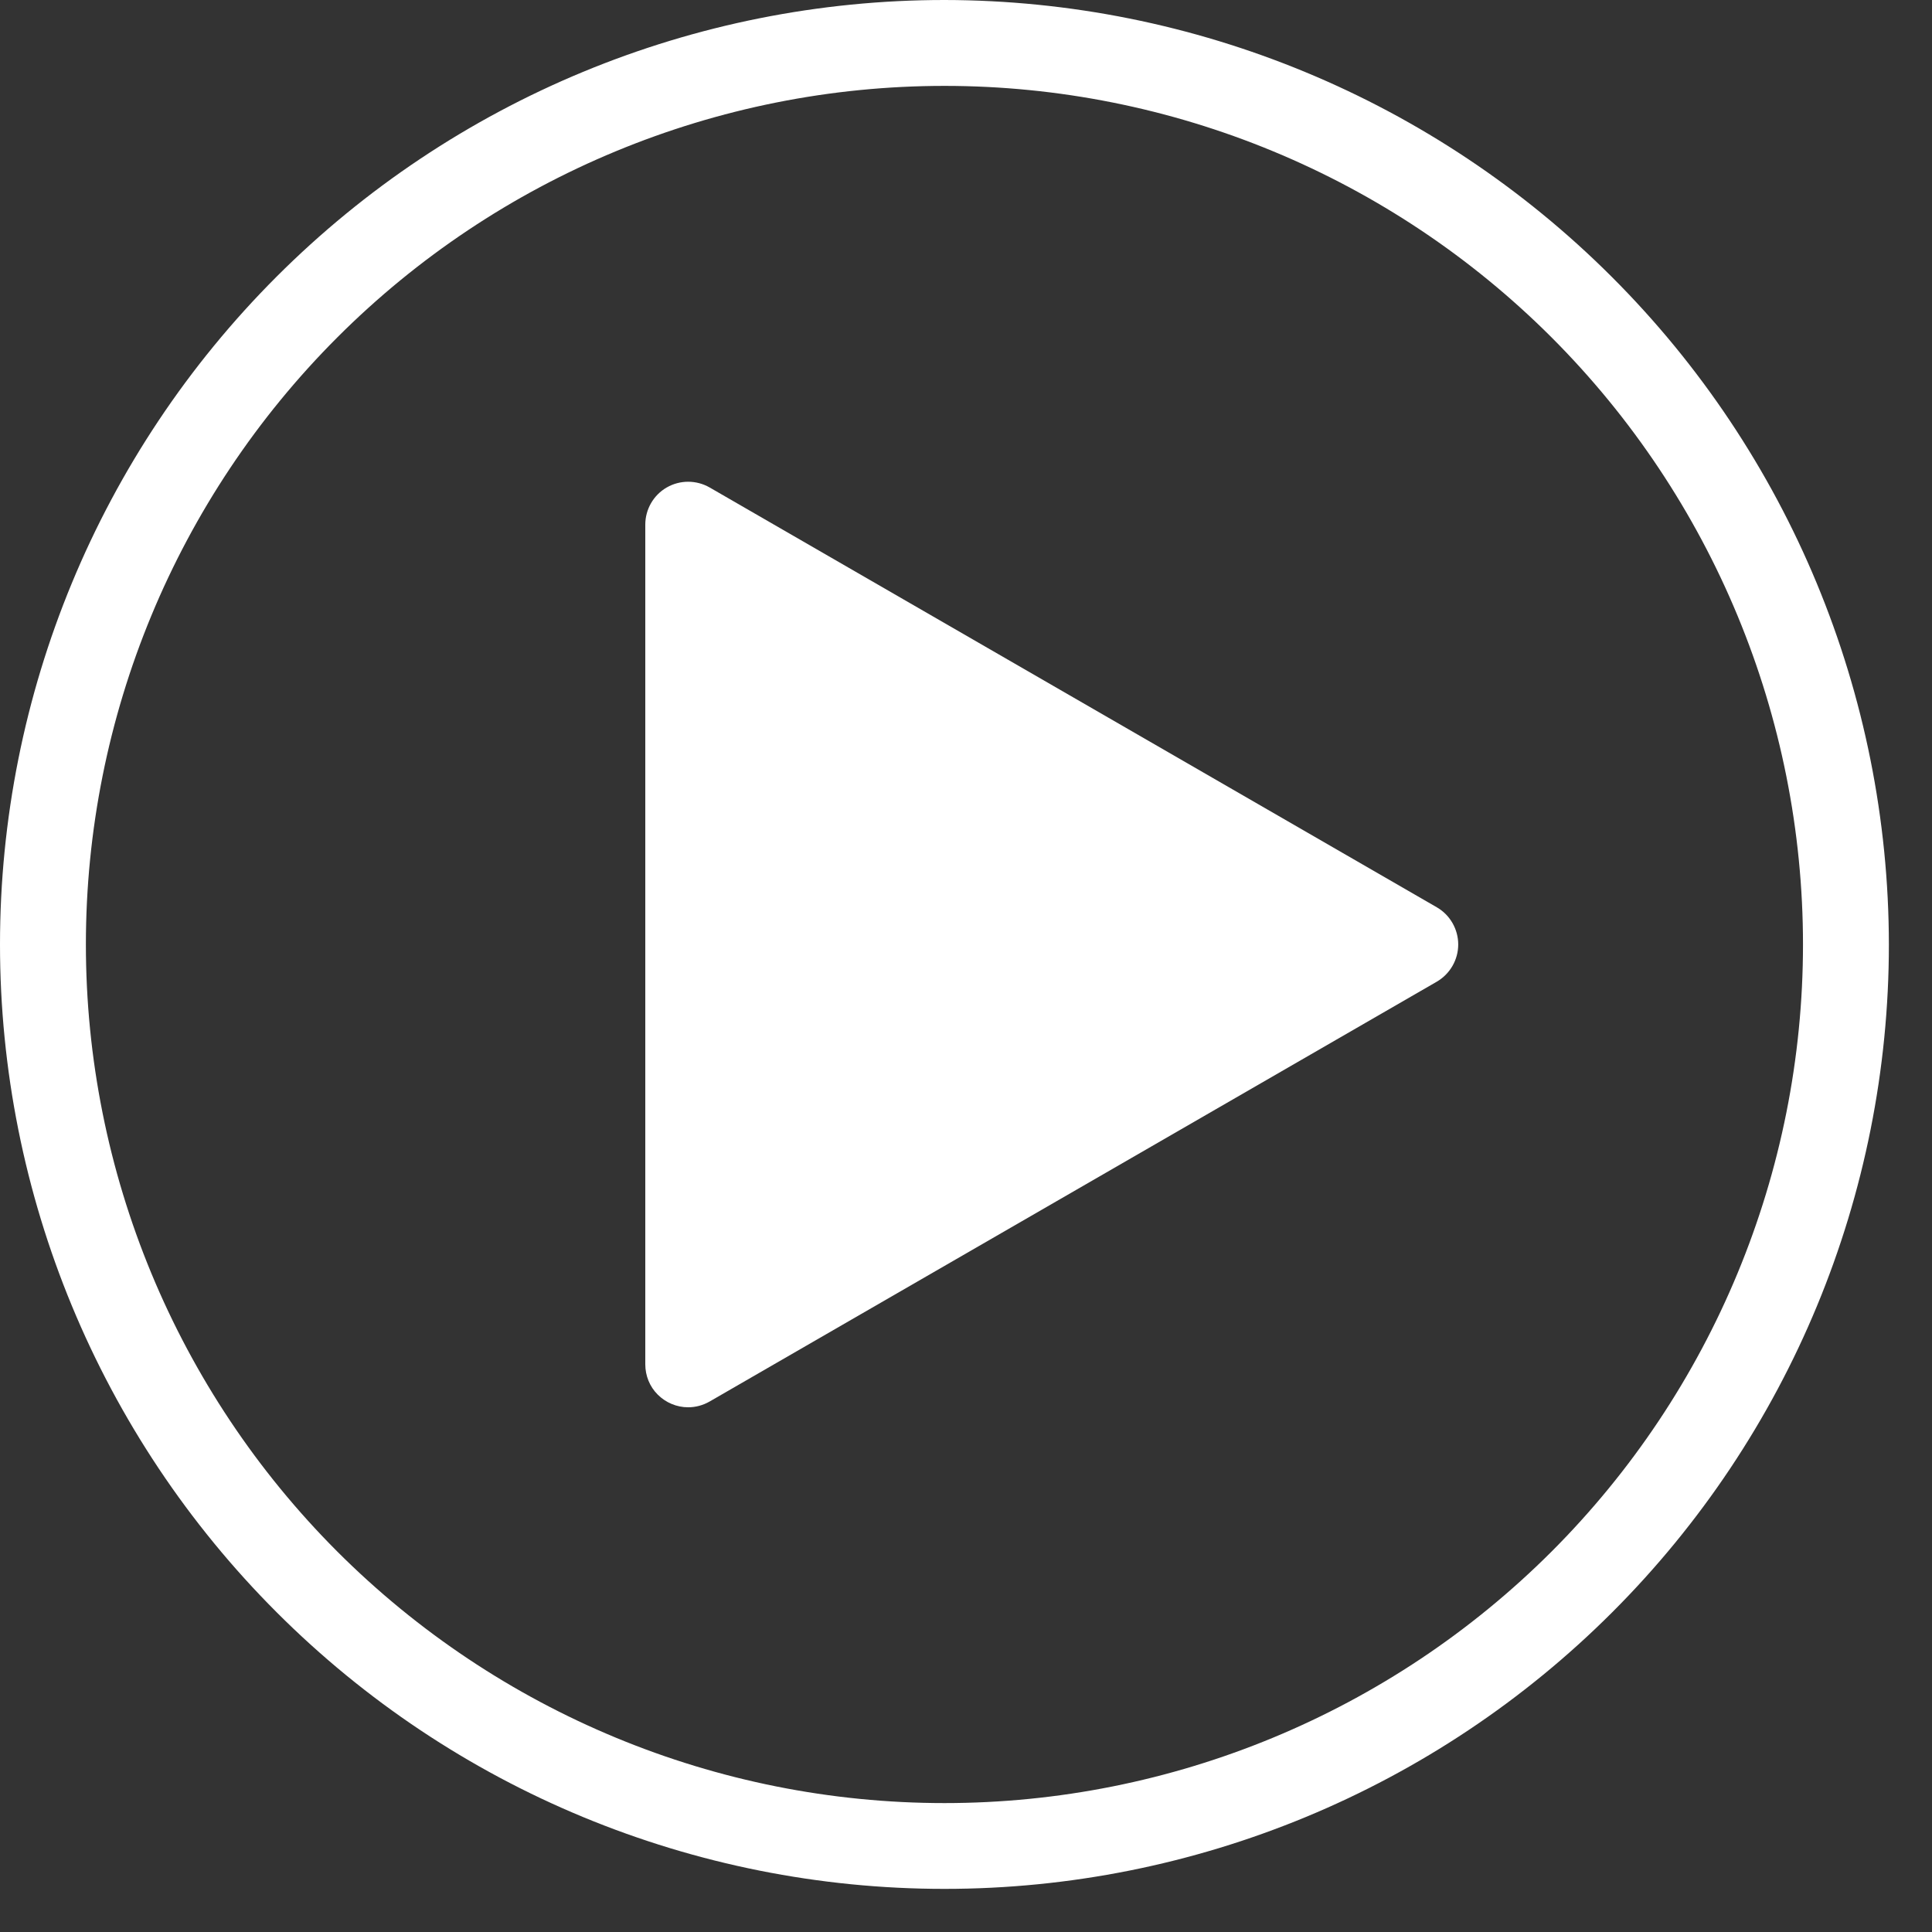
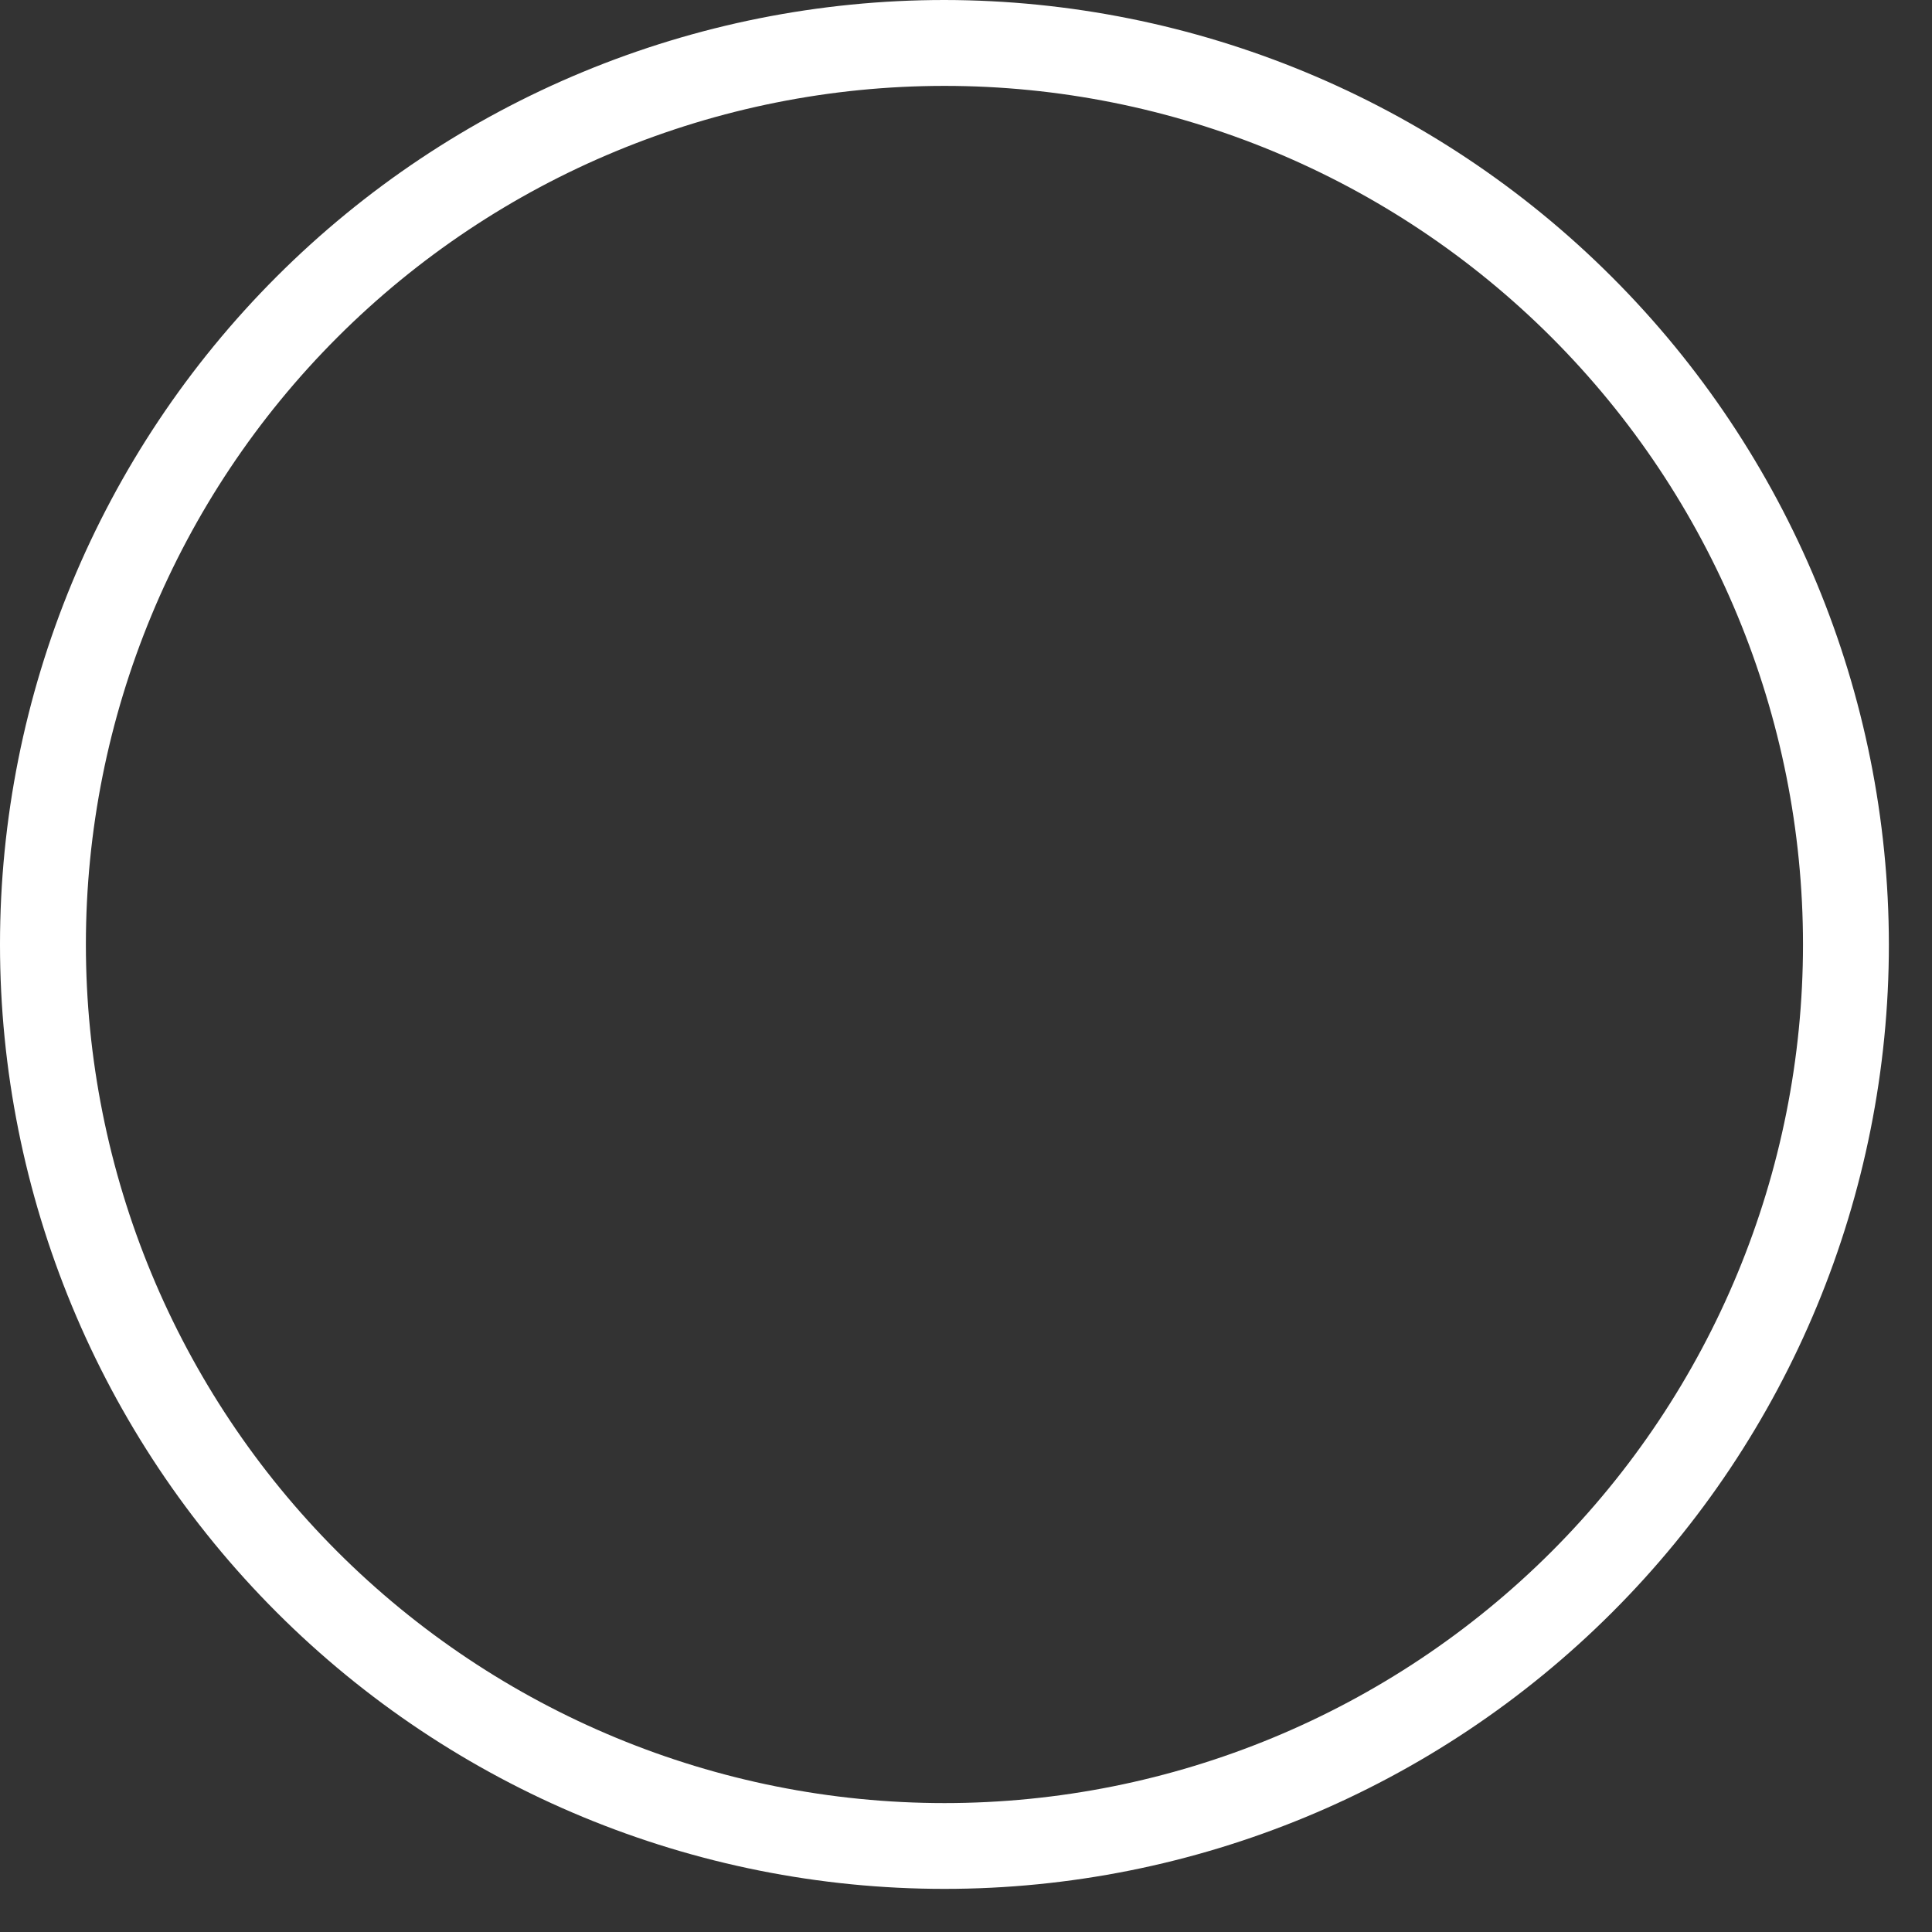
<svg xmlns="http://www.w3.org/2000/svg" width="22" height="22" viewBox="0 0 22 22" fill="none">
  <rect x="0" y="0" width="22" height="22" fill="#333333" stroke="none" />
  <path d="M10.755 0C7.902 0 5.167 1.133 3.15 3.15C1.133 5.167 0 7.902 0 10.755C0 13.607 1.133 16.342 3.15 18.359C5.167 20.377 7.902 21.509 10.755 21.509C13.607 21.509 16.342 20.376 18.359 18.359C20.377 16.342 21.509 13.607 21.509 10.755C21.506 7.903 20.372 5.17 18.355 3.154C16.339 1.138 13.606 0.004 10.755 0ZM10.755 20.532C8.161 20.532 5.675 19.501 3.841 17.668C2.008 15.834 0.978 13.348 0.978 10.755C0.978 8.162 2.008 5.675 3.841 3.842C5.675 2.008 8.161 0.978 10.755 0.978C13.348 0.978 15.834 2.008 17.668 3.842C19.501 5.676 20.531 8.162 20.531 10.755C20.531 13.348 19.501 15.834 17.668 17.668C15.834 19.501 13.348 20.532 10.755 20.532Z" fill="white" />
-   <path d="M16.362 10.332L8.081 5.551C7.929 5.464 7.743 5.464 7.592 5.551C7.441 5.638 7.348 5.8 7.348 5.974V15.536C7.348 15.665 7.398 15.79 7.49 15.881C7.582 15.973 7.707 16.025 7.836 16.025C7.922 16.025 8.006 16.002 8.081 15.959L16.362 11.178C16.512 11.09 16.605 10.929 16.605 10.755C16.605 10.581 16.512 10.419 16.362 10.332Z" fill="white" />
</svg>